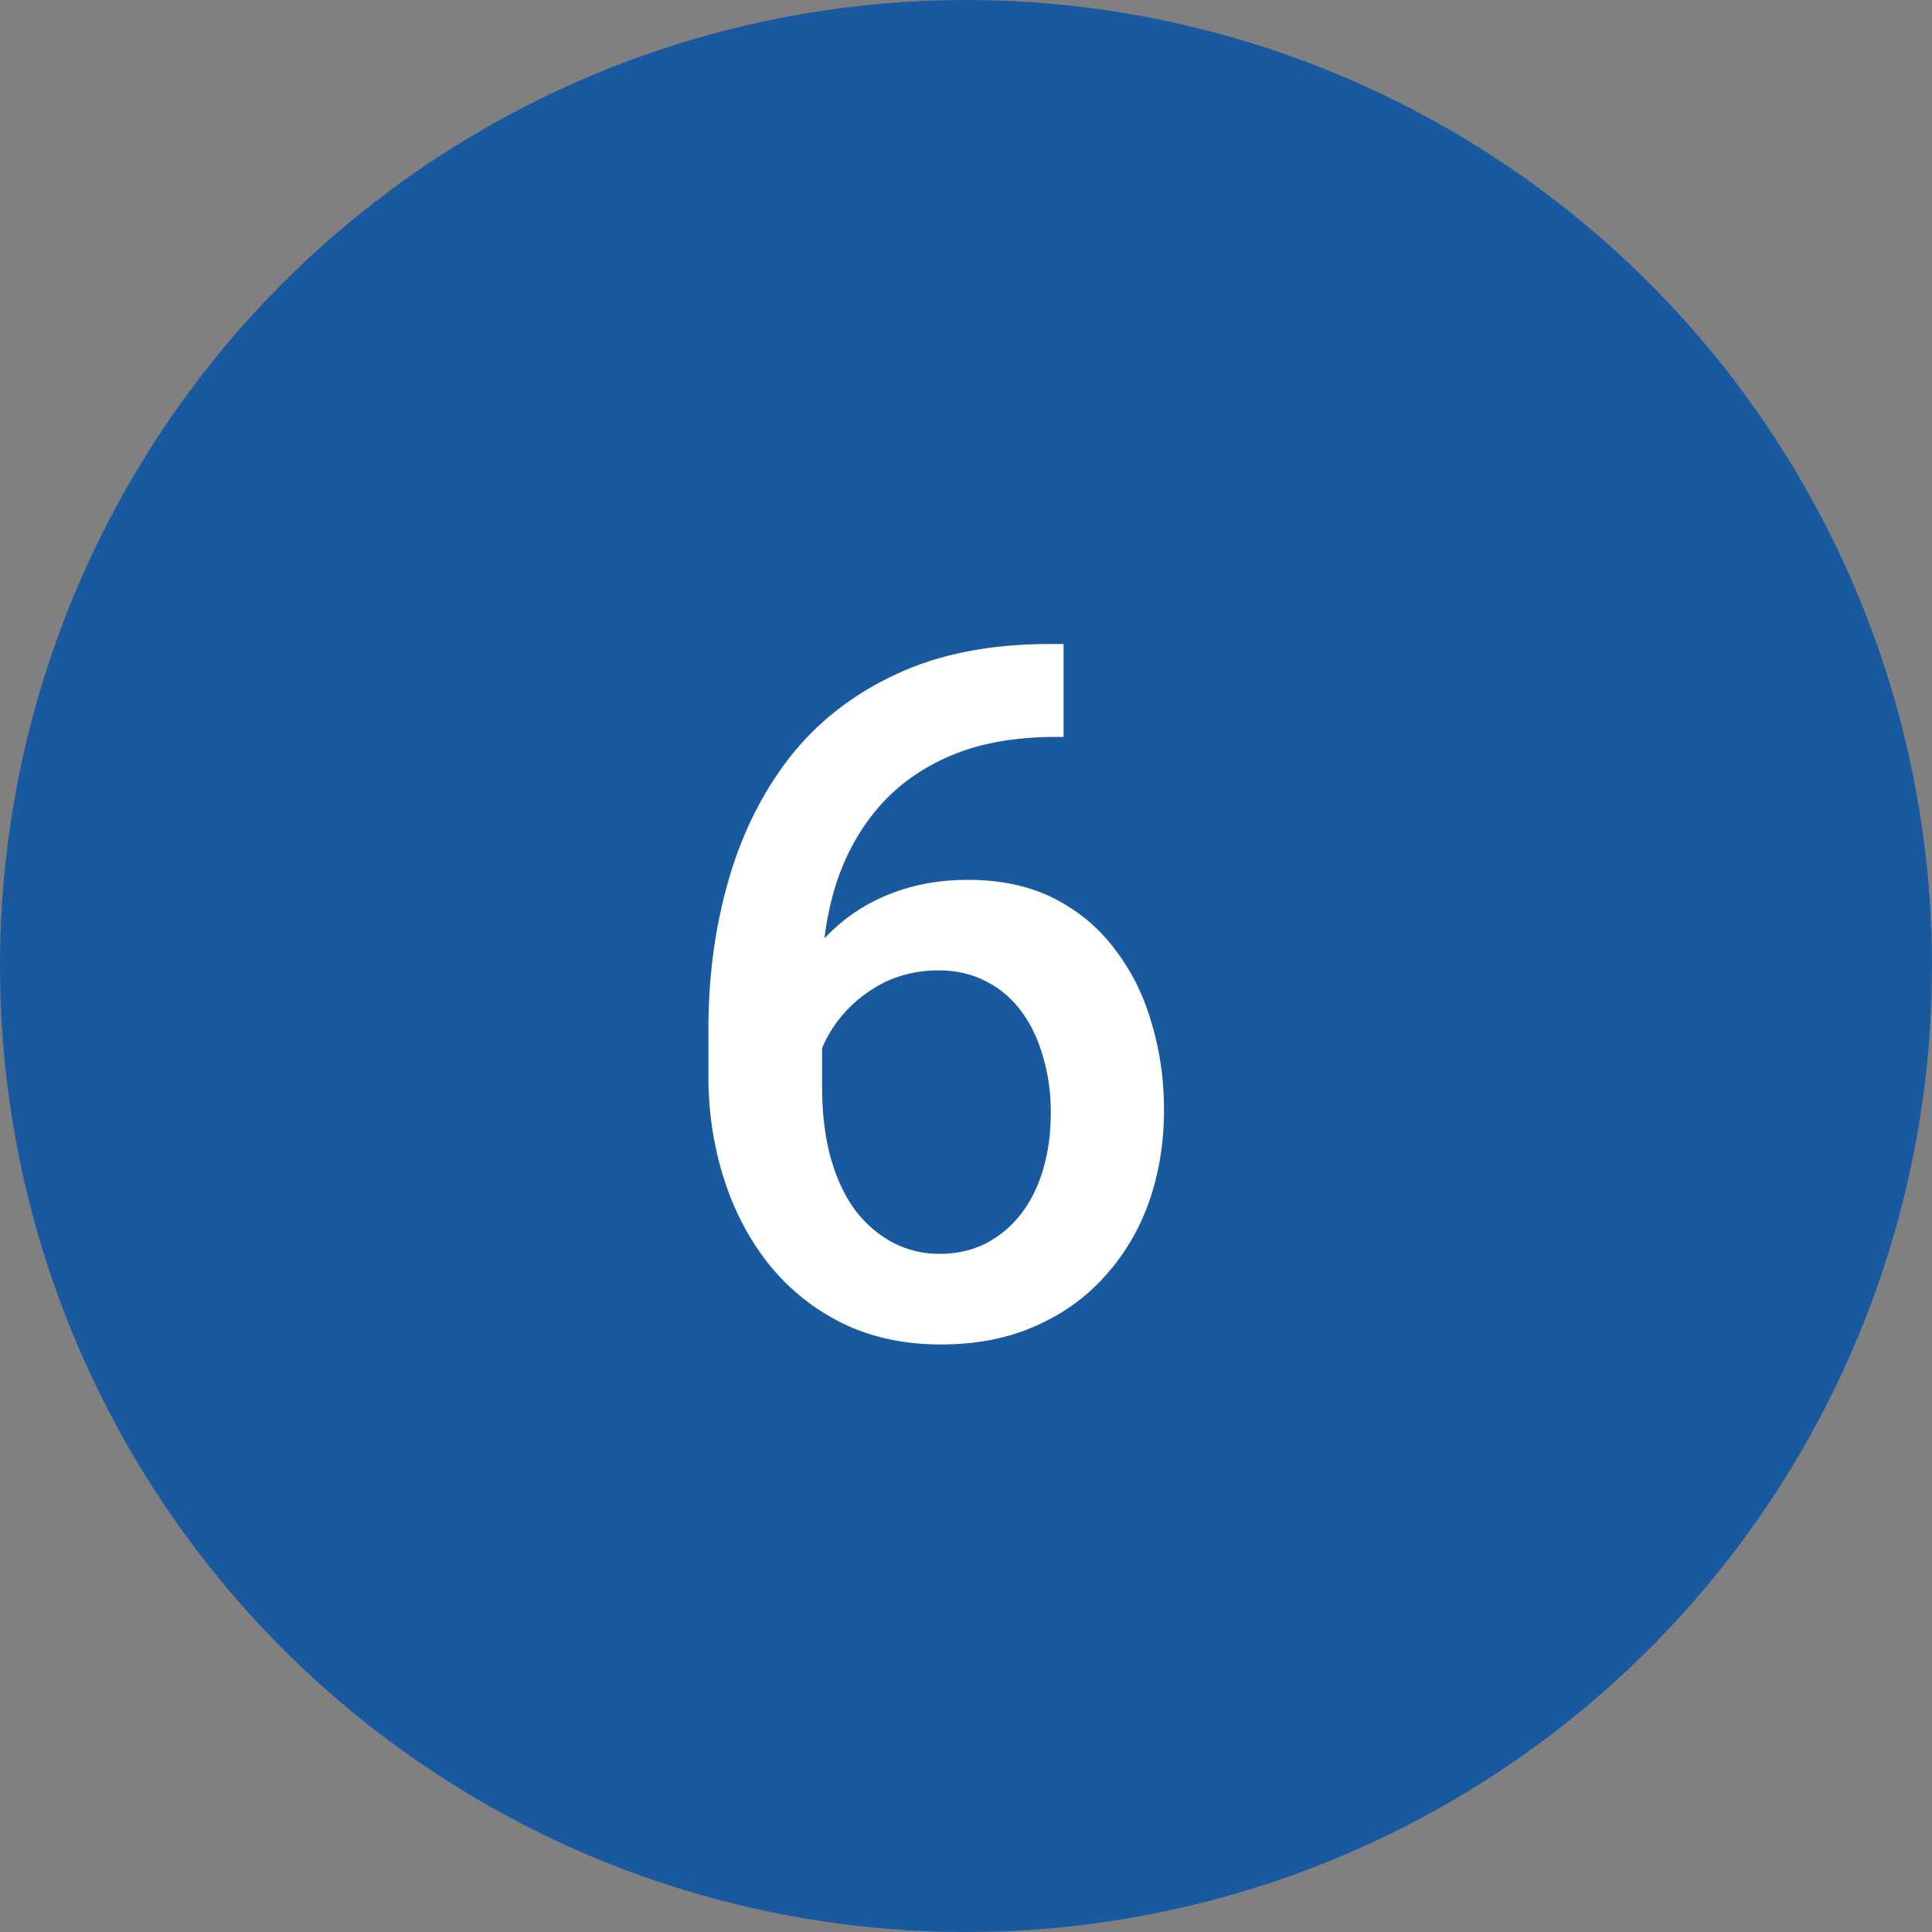
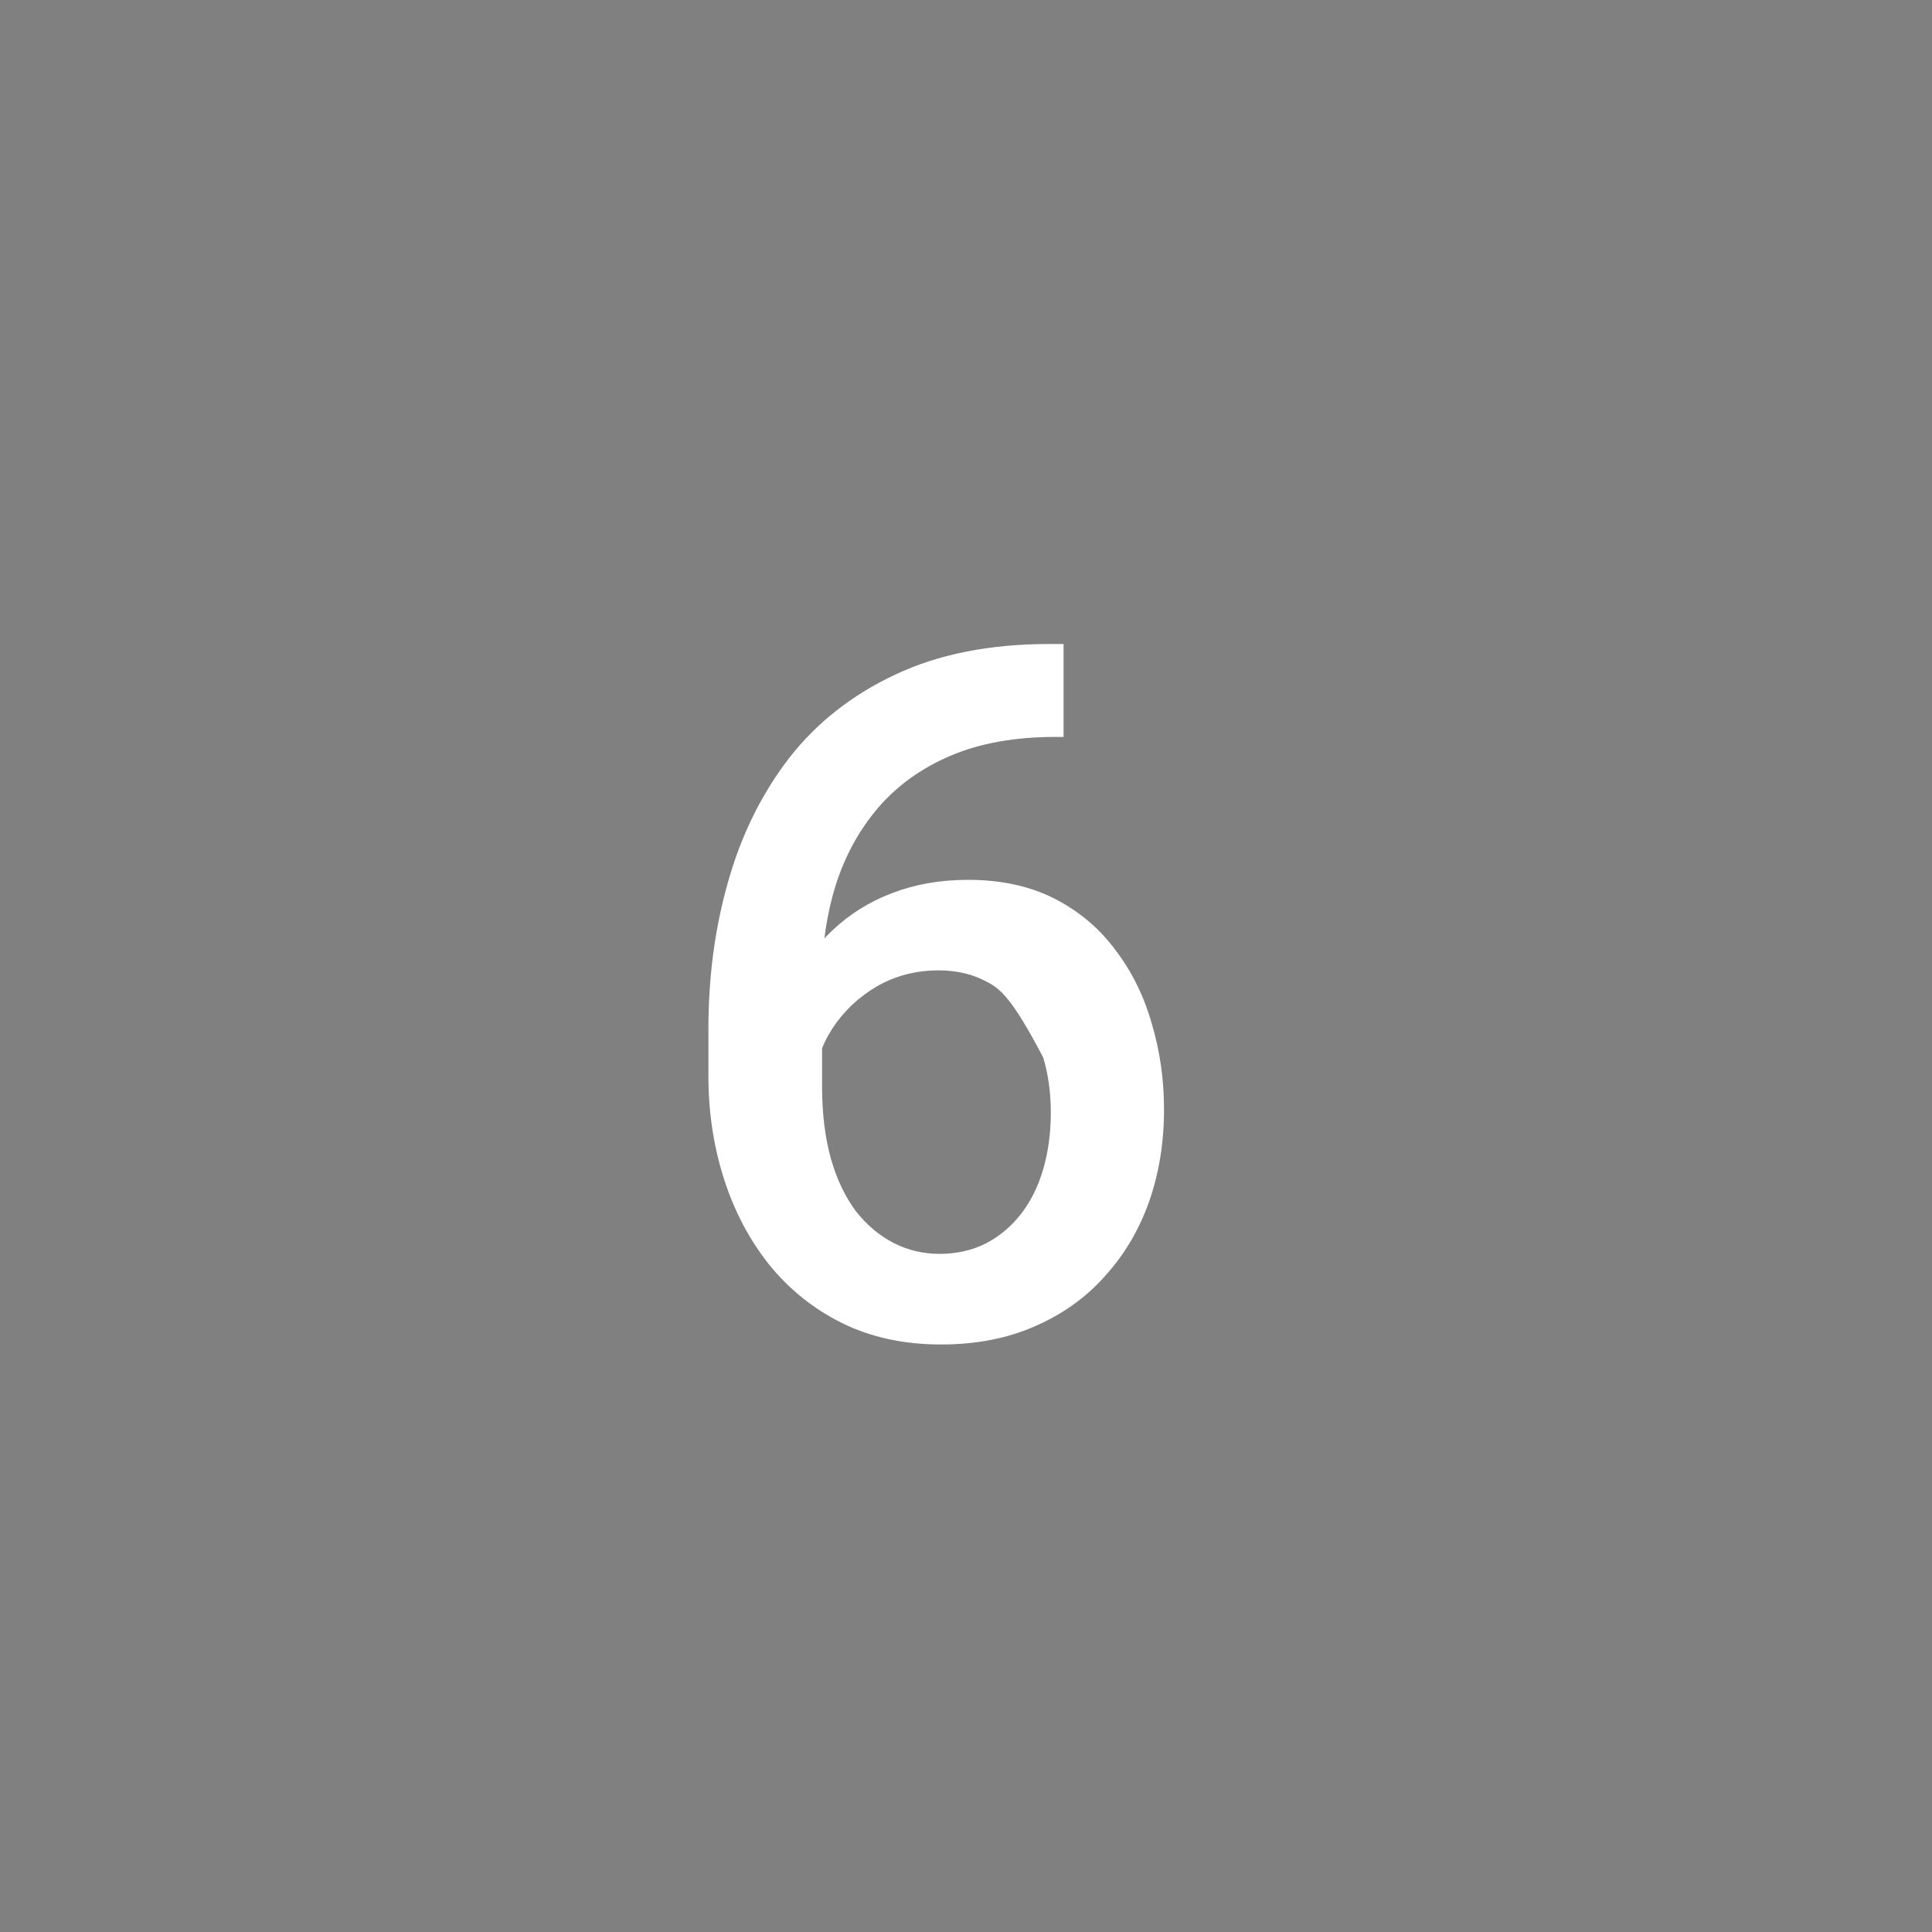
<svg xmlns="http://www.w3.org/2000/svg" width="30" height="30" viewBox="0 0 30 30" fill="none">
  <rect x="0" y="0" width="30" height="30" fill="#808080" stroke="none" />
-   <circle cx="15" cy="15" r="15" fill="#19599F" />
-   <path d="M16.295 10H16.515V11.443H16.391C15.761 11.443 15.216 11.54 14.757 11.736C14.303 11.931 13.93 12.2 13.637 12.541C13.344 12.883 13.124 13.284 12.977 13.743C12.836 14.197 12.765 14.68 12.765 15.193V16.87C12.765 17.295 12.812 17.671 12.904 17.998C12.997 18.32 13.127 18.591 13.293 18.811C13.463 19.026 13.659 19.189 13.878 19.302C14.098 19.414 14.335 19.47 14.589 19.47C14.852 19.47 15.092 19.416 15.307 19.309C15.521 19.197 15.705 19.043 15.856 18.848C16.007 18.652 16.122 18.42 16.2 18.152C16.278 17.883 16.317 17.59 16.317 17.273C16.317 16.97 16.278 16.687 16.2 16.423C16.127 16.155 16.017 15.92 15.871 15.72C15.724 15.515 15.541 15.356 15.321 15.244C15.106 15.127 14.857 15.068 14.574 15.068C14.223 15.068 13.903 15.151 13.615 15.317C13.332 15.483 13.102 15.701 12.926 15.969C12.755 16.233 12.663 16.514 12.648 16.811L11.974 16.592C12.013 16.138 12.113 15.73 12.274 15.369C12.44 15.007 12.658 14.7 12.926 14.446C13.195 14.192 13.505 13.999 13.856 13.867C14.213 13.73 14.604 13.662 15.028 13.662C15.546 13.662 15.995 13.76 16.376 13.955C16.757 14.15 17.072 14.416 17.321 14.753C17.575 15.085 17.763 15.466 17.885 15.896C18.012 16.321 18.075 16.765 18.075 17.229C18.075 17.742 17.997 18.22 17.841 18.665C17.685 19.104 17.455 19.49 17.152 19.822C16.855 20.154 16.491 20.413 16.061 20.598C15.636 20.784 15.153 20.877 14.611 20.877C14.04 20.877 13.529 20.767 13.08 20.547C12.636 20.327 12.257 20.024 11.945 19.639C11.637 19.253 11.403 18.809 11.242 18.306C11.081 17.803 11 17.27 11 16.709V15.977C11 15.166 11.102 14.402 11.308 13.684C11.513 12.961 11.828 12.324 12.252 11.773C12.682 11.221 13.231 10.789 13.9 10.476C14.569 10.159 15.368 10 16.295 10Z" fill="white" />
+   <path d="M16.295 10H16.515V11.443H16.391C15.761 11.443 15.216 11.54 14.757 11.736C14.303 11.931 13.93 12.2 13.637 12.541C13.344 12.883 13.124 13.284 12.977 13.743C12.836 14.197 12.765 14.68 12.765 15.193V16.87C12.765 17.295 12.812 17.671 12.904 17.998C12.997 18.32 13.127 18.591 13.293 18.811C13.463 19.026 13.659 19.189 13.878 19.302C14.098 19.414 14.335 19.47 14.589 19.47C14.852 19.47 15.092 19.416 15.307 19.309C15.521 19.197 15.705 19.043 15.856 18.848C16.007 18.652 16.122 18.42 16.2 18.152C16.278 17.883 16.317 17.59 16.317 17.273C16.317 16.97 16.278 16.687 16.2 16.423C15.724 15.515 15.541 15.356 15.321 15.244C15.106 15.127 14.857 15.068 14.574 15.068C14.223 15.068 13.903 15.151 13.615 15.317C13.332 15.483 13.102 15.701 12.926 15.969C12.755 16.233 12.663 16.514 12.648 16.811L11.974 16.592C12.013 16.138 12.113 15.73 12.274 15.369C12.44 15.007 12.658 14.7 12.926 14.446C13.195 14.192 13.505 13.999 13.856 13.867C14.213 13.73 14.604 13.662 15.028 13.662C15.546 13.662 15.995 13.76 16.376 13.955C16.757 14.15 17.072 14.416 17.321 14.753C17.575 15.085 17.763 15.466 17.885 15.896C18.012 16.321 18.075 16.765 18.075 17.229C18.075 17.742 17.997 18.22 17.841 18.665C17.685 19.104 17.455 19.49 17.152 19.822C16.855 20.154 16.491 20.413 16.061 20.598C15.636 20.784 15.153 20.877 14.611 20.877C14.04 20.877 13.529 20.767 13.08 20.547C12.636 20.327 12.257 20.024 11.945 19.639C11.637 19.253 11.403 18.809 11.242 18.306C11.081 17.803 11 17.27 11 16.709V15.977C11 15.166 11.102 14.402 11.308 13.684C11.513 12.961 11.828 12.324 12.252 11.773C12.682 11.221 13.231 10.789 13.9 10.476C14.569 10.159 15.368 10 16.295 10Z" fill="white" />
</svg>